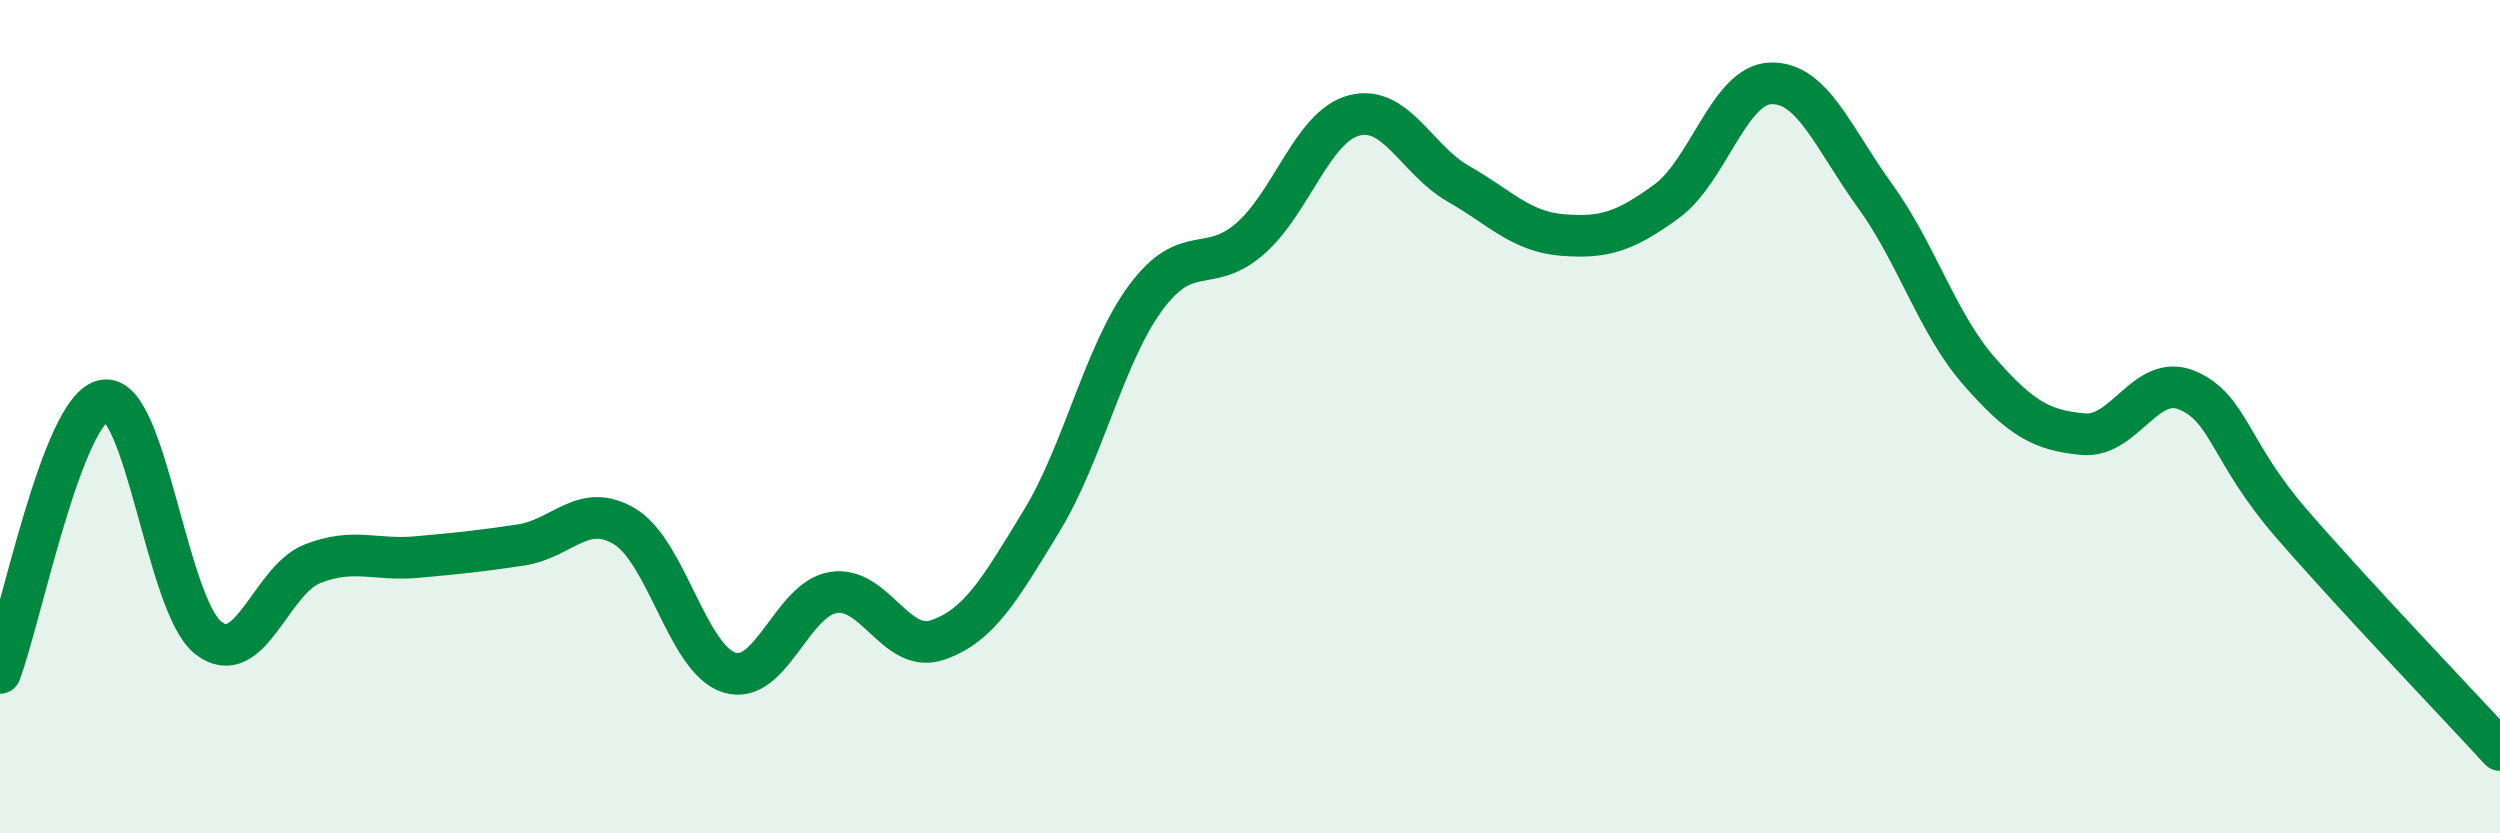
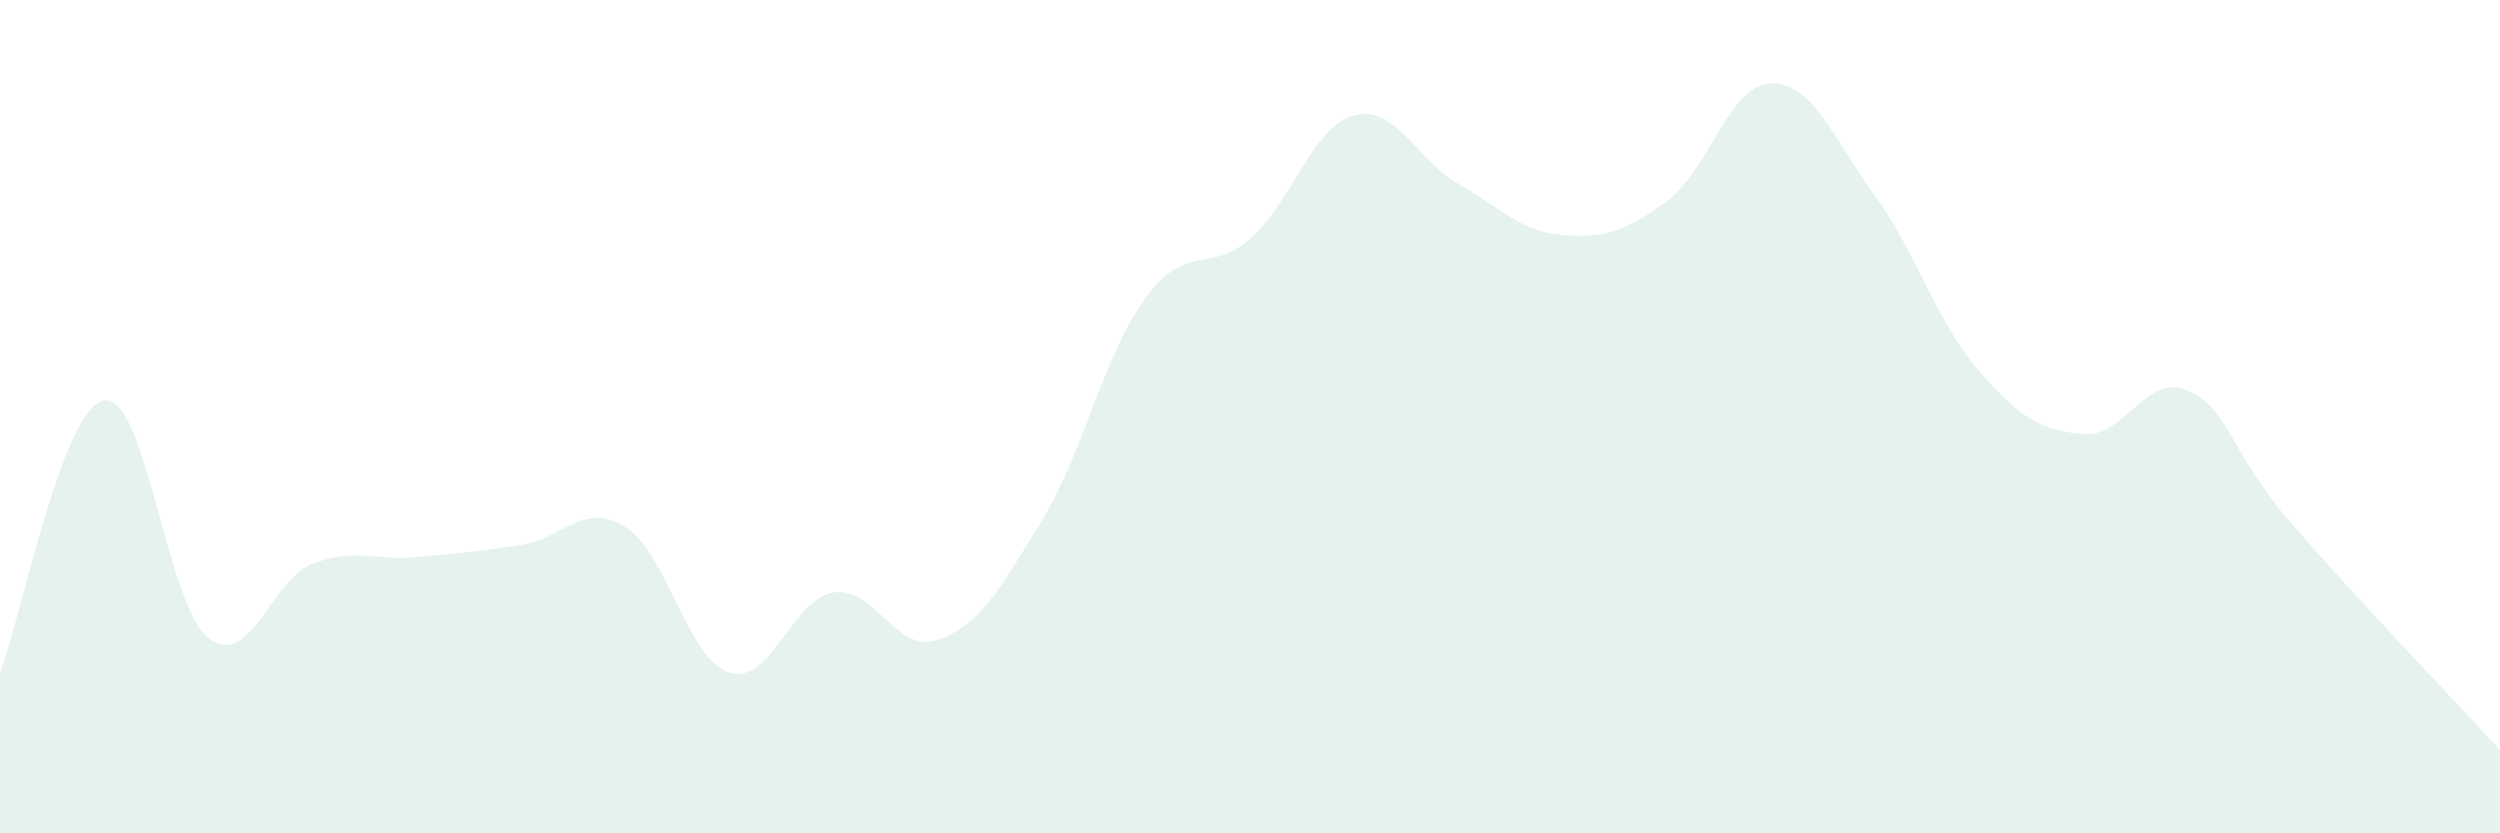
<svg xmlns="http://www.w3.org/2000/svg" width="60" height="20" viewBox="0 0 60 20">
  <path d="M 0,16.15 C 0.5,14.84 1.5,9.78 2.5,9.61 C 3.5,9.44 4,14.53 5,15.31 C 6,16.09 6.5,13.92 7.5,13.53 C 8.5,13.14 9,13.46 10,13.37 C 11,13.28 11.5,13.23 12.5,13.08 C 13.5,12.93 14,12.03 15,12.64 C 16,13.25 16.5,15.82 17.5,16.14 C 18.5,16.46 19,14.38 20,14.22 C 21,14.06 21.5,15.7 22.5,15.36 C 23.5,15.02 24,14.14 25,12.5 C 26,10.86 26.5,8.49 27.5,7.14 C 28.5,5.79 29,6.6 30,5.73 C 31,4.86 31.5,3.03 32.5,2.77 C 33.5,2.51 34,3.84 35,4.41 C 36,4.98 36.5,5.56 37.5,5.64 C 38.5,5.72 39,5.56 40,4.83 C 41,4.1 41.5,2.03 42.5,2 C 43.5,1.97 44,3.32 45,4.7 C 46,6.08 46.5,7.77 47.5,8.91 C 48.5,10.05 49,10.33 50,10.42 C 51,10.51 51.5,8.94 52.5,9.37 C 53.5,9.8 53.5,10.84 55,12.57 C 56.5,14.3 59,16.91 60,18L60 20L0 20Z" fill="#008740" opacity="0.1" stroke-linecap="round" stroke-linejoin="round" />
-   <path d="M 0,16.15 C 0.5,14.84 1.5,9.78 2.5,9.61 C 3.5,9.44 4,14.53 5,15.31 C 6,16.09 6.5,13.92 7.5,13.53 C 8.5,13.14 9,13.46 10,13.37 C 11,13.28 11.5,13.23 12.5,13.08 C 13.5,12.93 14,12.03 15,12.64 C 16,13.25 16.5,15.82 17.5,16.14 C 18.5,16.46 19,14.38 20,14.22 C 21,14.06 21.5,15.7 22.5,15.36 C 23.5,15.02 24,14.14 25,12.5 C 26,10.86 26.5,8.49 27.5,7.14 C 28.5,5.79 29,6.6 30,5.73 C 31,4.86 31.5,3.03 32.5,2.77 C 33.5,2.51 34,3.84 35,4.41 C 36,4.98 36.5,5.56 37.5,5.64 C 38.5,5.72 39,5.56 40,4.83 C 41,4.1 41.5,2.03 42.5,2 C 43.5,1.97 44,3.32 45,4.7 C 46,6.08 46.5,7.77 47.5,8.91 C 48.5,10.05 49,10.33 50,10.42 C 51,10.51 51.5,8.94 52.5,9.37 C 53.5,9.8 53.5,10.84 55,12.57 C 56.5,14.3 59,16.91 60,18" stroke="#008740" stroke-width="1" fill="none" stroke-linecap="round" stroke-linejoin="round" />
</svg>